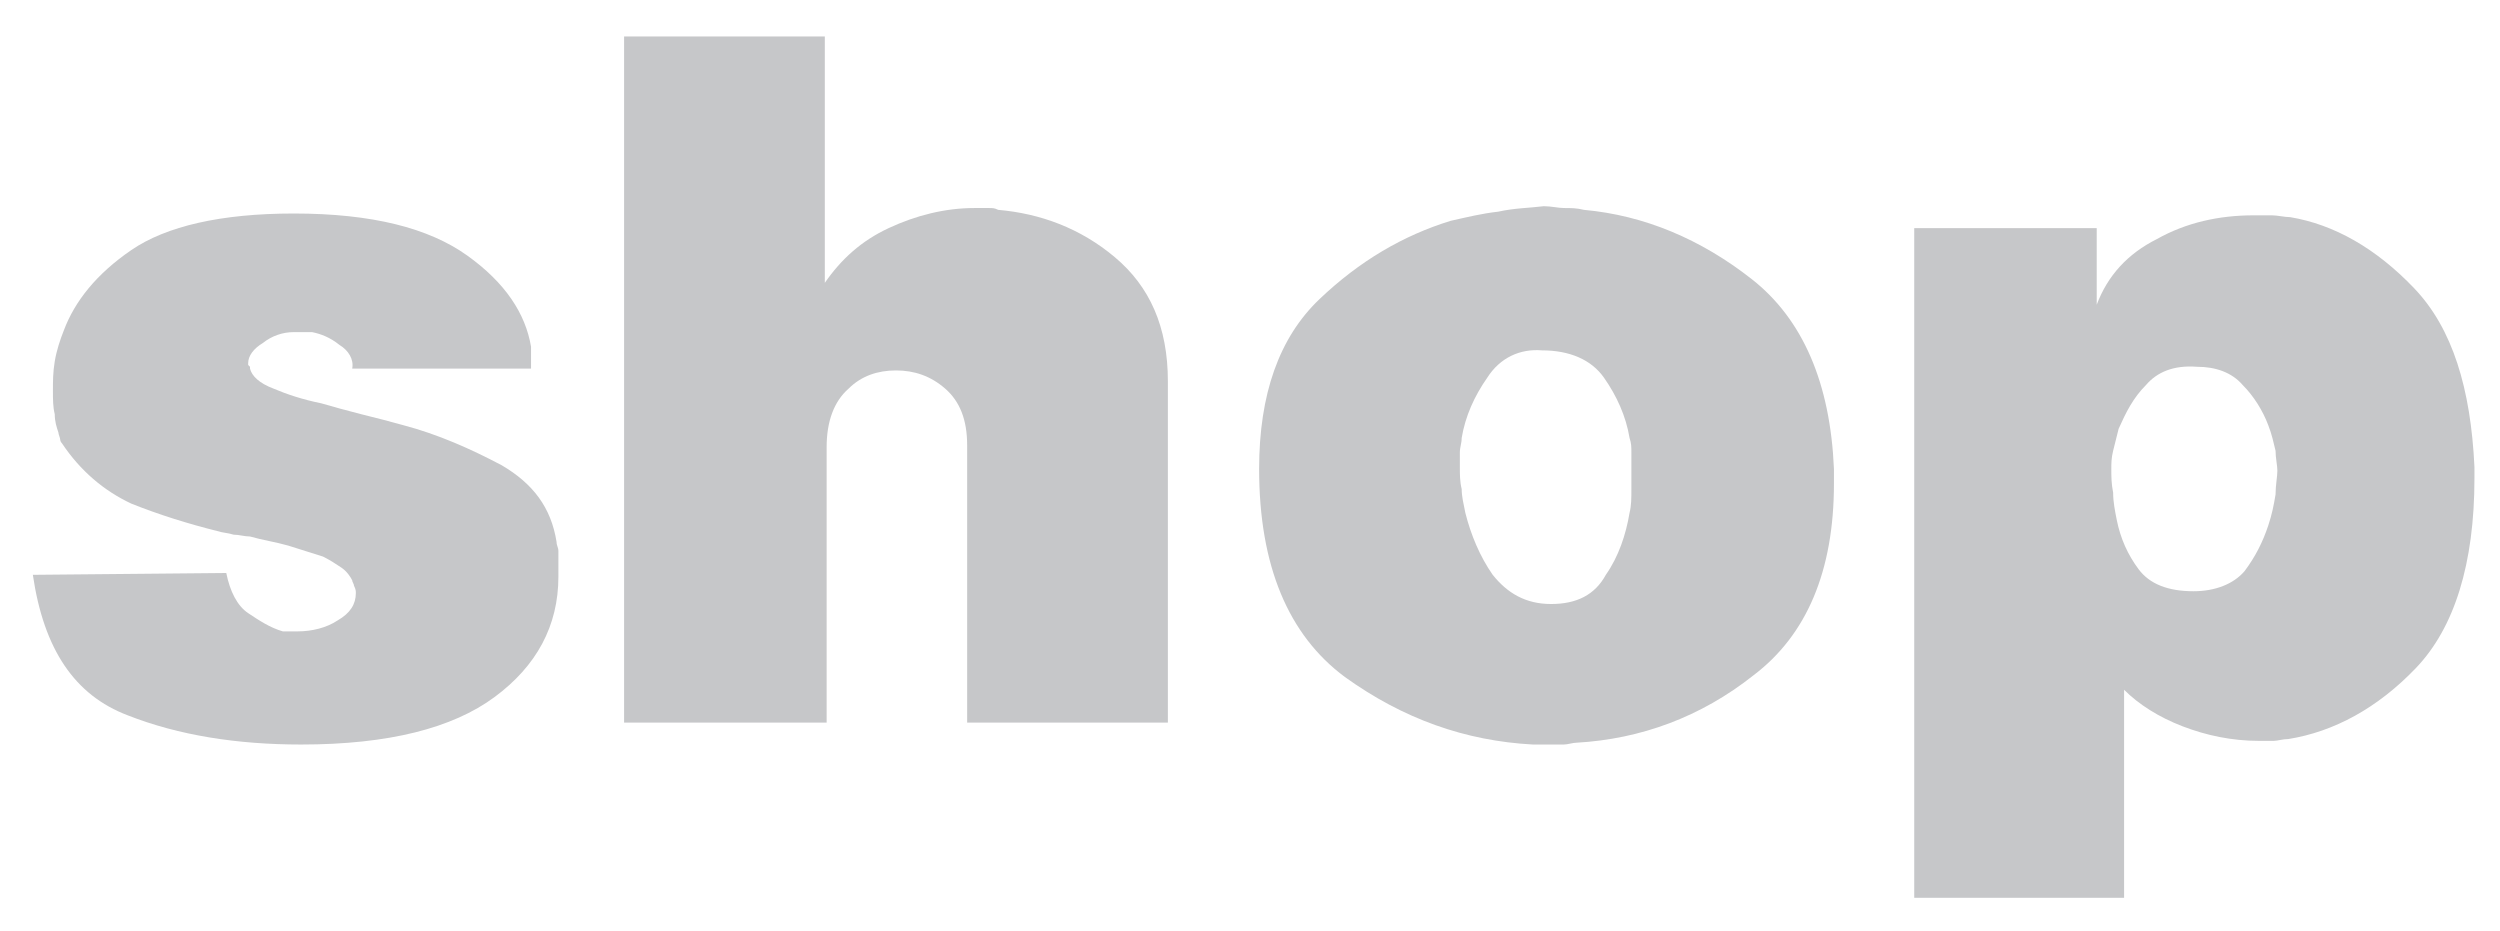
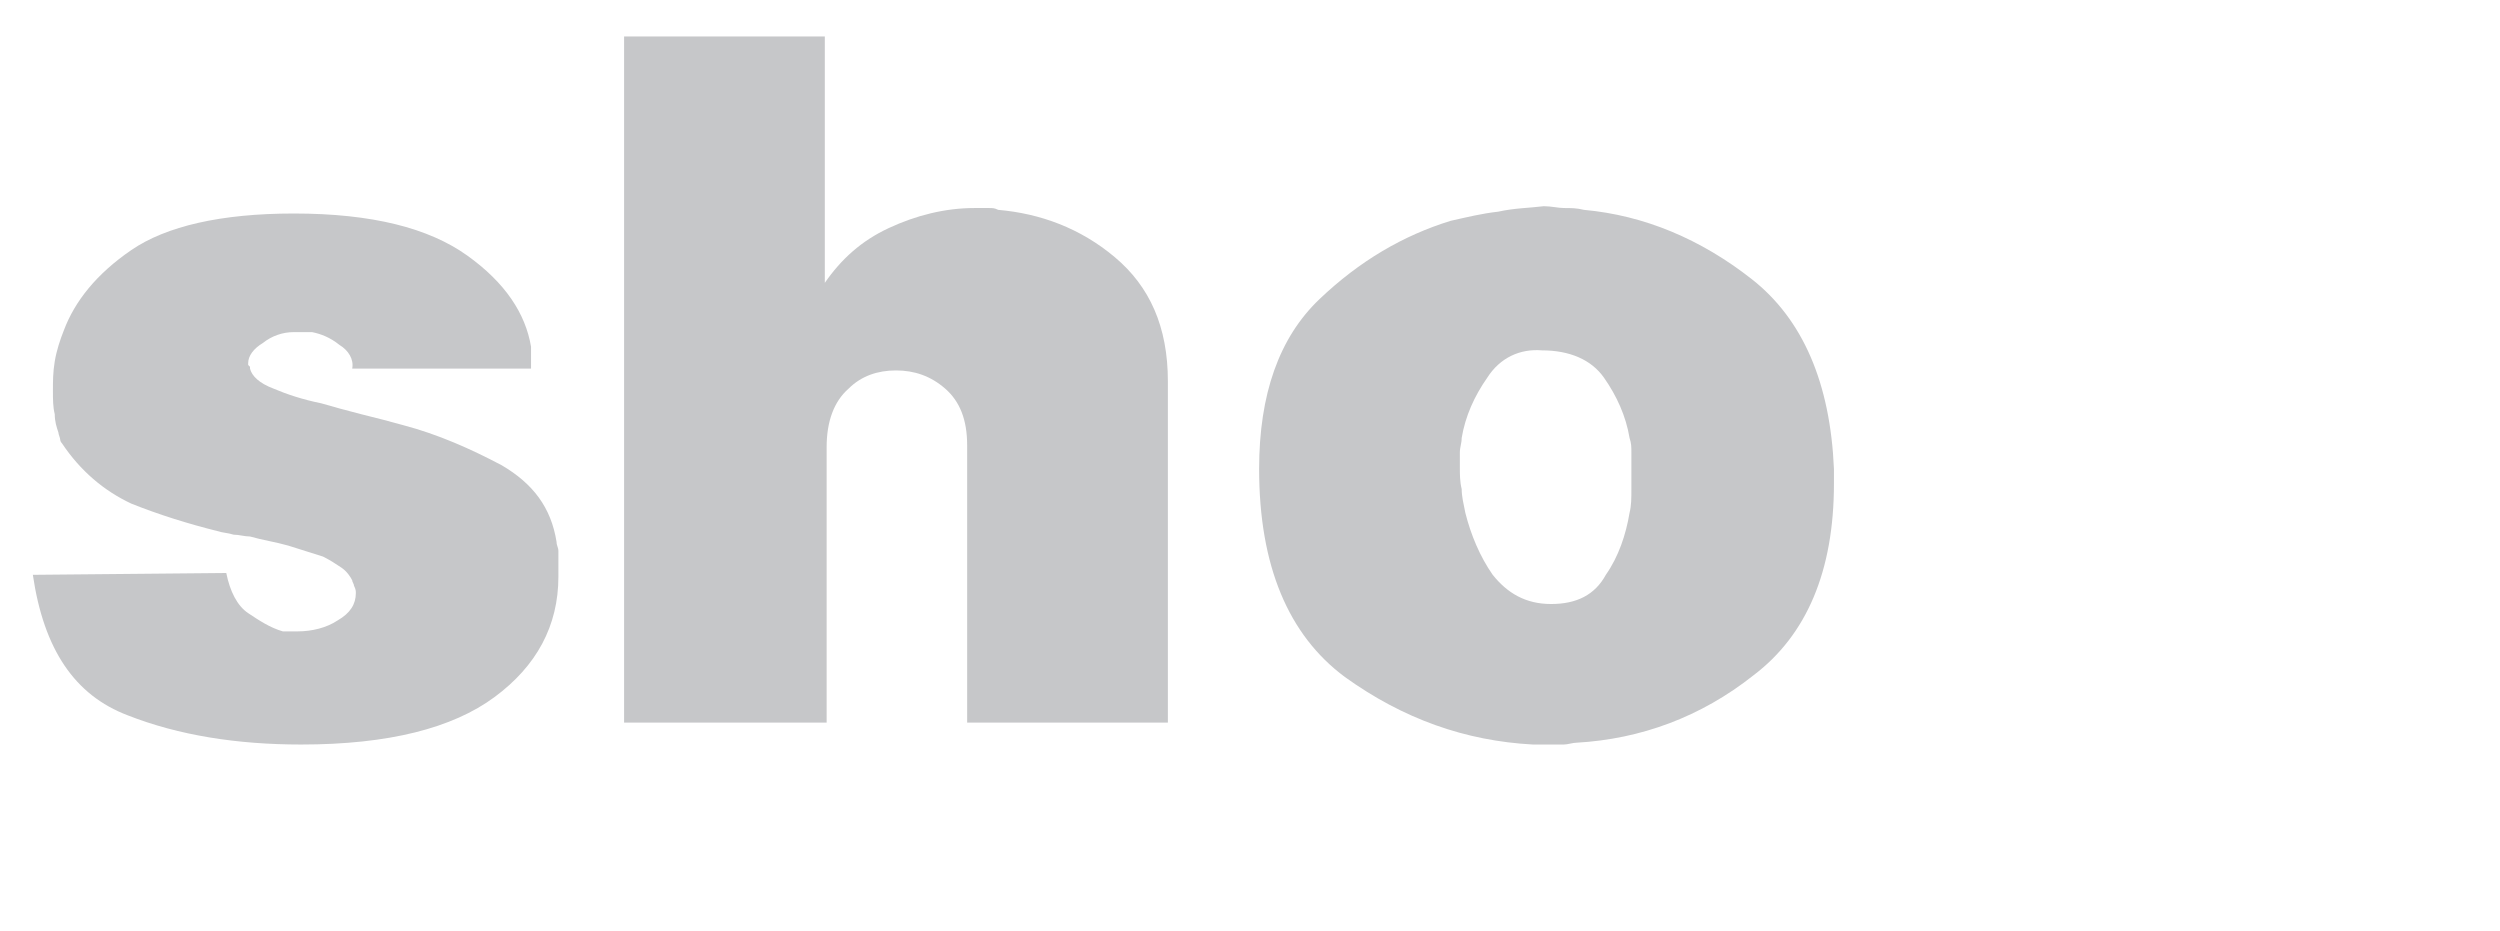
<svg xmlns="http://www.w3.org/2000/svg" version="1.1" id="Layer_1" x="0px" y="0px" viewBox="16 -3 137 51" style="enable-background:new 16 -3 137 51;" xml:space="preserve">
  <style type="text/css">
	.st0{fill:#C6C7C9;}
</style>
  <g>
    <path class="st0" d="M34.6,15.9c-0.5-0.4-1-0.6-1.5-0.7c-0.1,0-0.2,0-0.4,0c-0.1,0-0.3,0-0.4,0c0,0-0.1,0-0.1,0s0,0-0.1,0   c-0.6,0-1.2,0.2-1.7,0.6c-0.5,0.3-0.8,0.7-0.8,1.1c0,0,0,0.1,0,0.1s0,0,0.1,0.1c0,0,0,0.1,0,0.1c0.1,0.4,0.5,0.8,1.3,1.1   c0.7,0.3,1.6,0.6,2.6,0.8c0.7,0.2,1.4,0.4,2.2,0.6s1.6,0.4,2.3,0.6c1.9,0.5,3.7,1.3,5.4,2.2c1.7,1,2.7,2.3,3,4.2   c0,0.2,0.1,0.3,0.1,0.5c0,0.2,0,0.4,0,0.6c0,0.2,0,0.3,0,0.4s0,0.3,0,0.4c0,2.7-1.2,4.9-3.5,6.6s-5.8,2.6-10.6,2.6   c-3.5,0-6.7-0.5-9.5-1.6c-2.9-1.1-4.6-3.6-5.2-7.7l10.6-0.1c0.2,1,0.6,1.8,1.2,2.2s1.2,0.8,1.9,1c0.1,0,0.2,0,0.4,0   c0.1,0,0.3,0,0.4,0c0.8,0,1.6-0.2,2.2-0.6c0.7-0.4,1-0.9,1-1.5c0-0.1,0-0.2-0.1-0.4c0-0.1-0.1-0.2-0.1-0.3   c-0.1-0.2-0.3-0.5-0.6-0.7c-0.3-0.2-0.6-0.4-1-0.6c-0.6-0.2-1.3-0.4-1.9-0.6c-0.7-0.2-1.4-0.3-2.1-0.5c-0.3,0-0.6-0.1-0.9-0.1   c-0.3-0.1-0.6-0.1-0.9-0.2c-1.6-0.4-3.2-0.9-4.7-1.5c-1.5-0.7-2.8-1.8-3.8-3.3c0,0-0.1-0.1-0.1-0.2c0-0.1-0.1-0.3-0.1-0.4   c-0.1-0.3-0.2-0.6-0.2-1c-0.1-0.4-0.1-0.8-0.1-1.3c0-0.5,0-1,0.1-1.6c0.1-0.6,0.3-1.2,0.5-1.7c0.6-1.6,1.8-3.1,3.7-4.4   c1.9-1.3,4.9-2,8.9-2c4.3,0,7.4,0.8,9.5,2.3c2.1,1.5,3.2,3.2,3.5,5c0,0.2,0,0.3,0,0.4s0,0.3,0,0.4v0.4h-9.8   C35.4,16.7,35.1,16.2,34.6,15.9z" />
    <path class="st0" d="M61.2-1v13.5c0.9-1.3,2-2.3,3.5-3c1.5-0.7,3.1-1.1,4.7-1.1c0.1,0,0.1,0,0.2,0c0.1,0,0.1,0,0.1,0   c0.2,0,0.3,0,0.5,0s0.3,0,0.5,0.1c2.3,0.2,4.5,1,6.4,2.6s2.9,3.8,2.9,6.8v18.7H69V21.4c0-1.4-0.4-2.4-1.2-3.1c-0.8-0.7-1.7-1-2.7-1   c-1,0-1.9,0.3-2.6,1c-0.8,0.7-1.2,1.8-1.2,3.2v15.1H50.2V-1L61.2-1L61.2-1z" />
    <path class="st0" d="M100.6,8.3c0.4,0,0.8,0.1,1.1,0.1c0.4,0,0.7,0,1.1,0.1c3.3,0.3,6.4,1.6,9.2,3.8c2.8,2.2,4.3,5.7,4.5,10.4v0.8   c0,4.8-1.5,8.3-4.4,10.5c-2.9,2.3-6.2,3.5-9.7,3.7c-0.2,0-0.5,0.1-0.7,0.1c-0.2,0-0.5,0-0.7,0c-0.2,0-0.3,0-0.5,0s-0.3,0-0.5,0   c-3.7-0.2-7.1-1.4-10.3-3.7C86.6,31.8,85,28,85,22.7c0-4.1,1.1-7.2,3.3-9.3c2.2-2.1,4.6-3.5,7.2-4.3c0.9-0.2,1.7-0.4,2.6-0.5   C99,8.4,99.8,8.4,100.6,8.3L100.6,8.3L100.6,8.3z M97.5,17.7c-0.7,1-1.2,2.1-1.4,3.3c0,0.3-0.1,0.5-0.1,0.8c0,0.3,0,0.5,0,0.8   c0,0.4,0,0.8,0.1,1.2c0,0.4,0.1,0.8,0.2,1.3c0.3,1.2,0.8,2.4,1.5,3.4c0.8,1,1.8,1.6,3.2,1.6s2.4-0.5,3-1.6c0.7-1,1.1-2.2,1.3-3.4   c0.1-0.4,0.1-0.8,0.1-1.3c0-0.4,0-0.8,0-1.2c0-0.3,0-0.5,0-0.8c0-0.3,0-0.5-0.1-0.8c-0.2-1.2-0.7-2.3-1.4-3.3   c-0.7-1-1.9-1.5-3.4-1.5C99.3,16.1,98.2,16.6,97.5,17.7z" />
-     <path class="st0" d="M130.9,9.5v4.2c0.6-1.6,1.7-2.8,3.3-3.6c1.6-0.9,3.4-1.3,5.3-1.3c0.3,0,0.6,0,1,0c0.3,0,0.7,0.1,1,0.1   c2.4,0.4,4.7,1.7,6.8,3.9c2.1,2.2,3.1,5.5,3.3,9.8v0.6c0,4.7-1.1,8.2-3.2,10.4c-2.1,2.2-4.5,3.5-7,3.9c-0.3,0-0.6,0.1-0.8,0.1   c-0.3,0-0.6,0-0.8,0c-1.5,0-2.9-0.3-4.2-0.8s-2.4-1.2-3.2-2v11.4h-11.5V9.5L130.9,9.5L130.9,9.5z M133.6,18.1   c-0.7,0.7-1.1,1.5-1.5,2.4c-0.1,0.4-0.2,0.8-0.3,1.2c-0.1,0.4-0.1,0.7-0.1,1c0,0.4,0,0.8,0.1,1.3c0,0.5,0.1,1,0.2,1.5   c0.2,1,0.6,1.9,1.2,2.7s1.6,1.2,3,1.2c1.2,0,2.2-0.4,2.8-1.1c0.6-0.8,1-1.6,1.3-2.5c0.2-0.6,0.3-1.1,0.4-1.7c0-0.5,0.1-1,0.1-1.3   c0-0.3-0.1-0.7-0.1-1.1c-0.1-0.4-0.2-0.9-0.4-1.4c-0.3-0.8-0.8-1.6-1.4-2.2c-0.6-0.7-1.5-1-2.5-1C135.1,17,134.2,17.4,133.6,18.1z" />
  </g>
</svg>